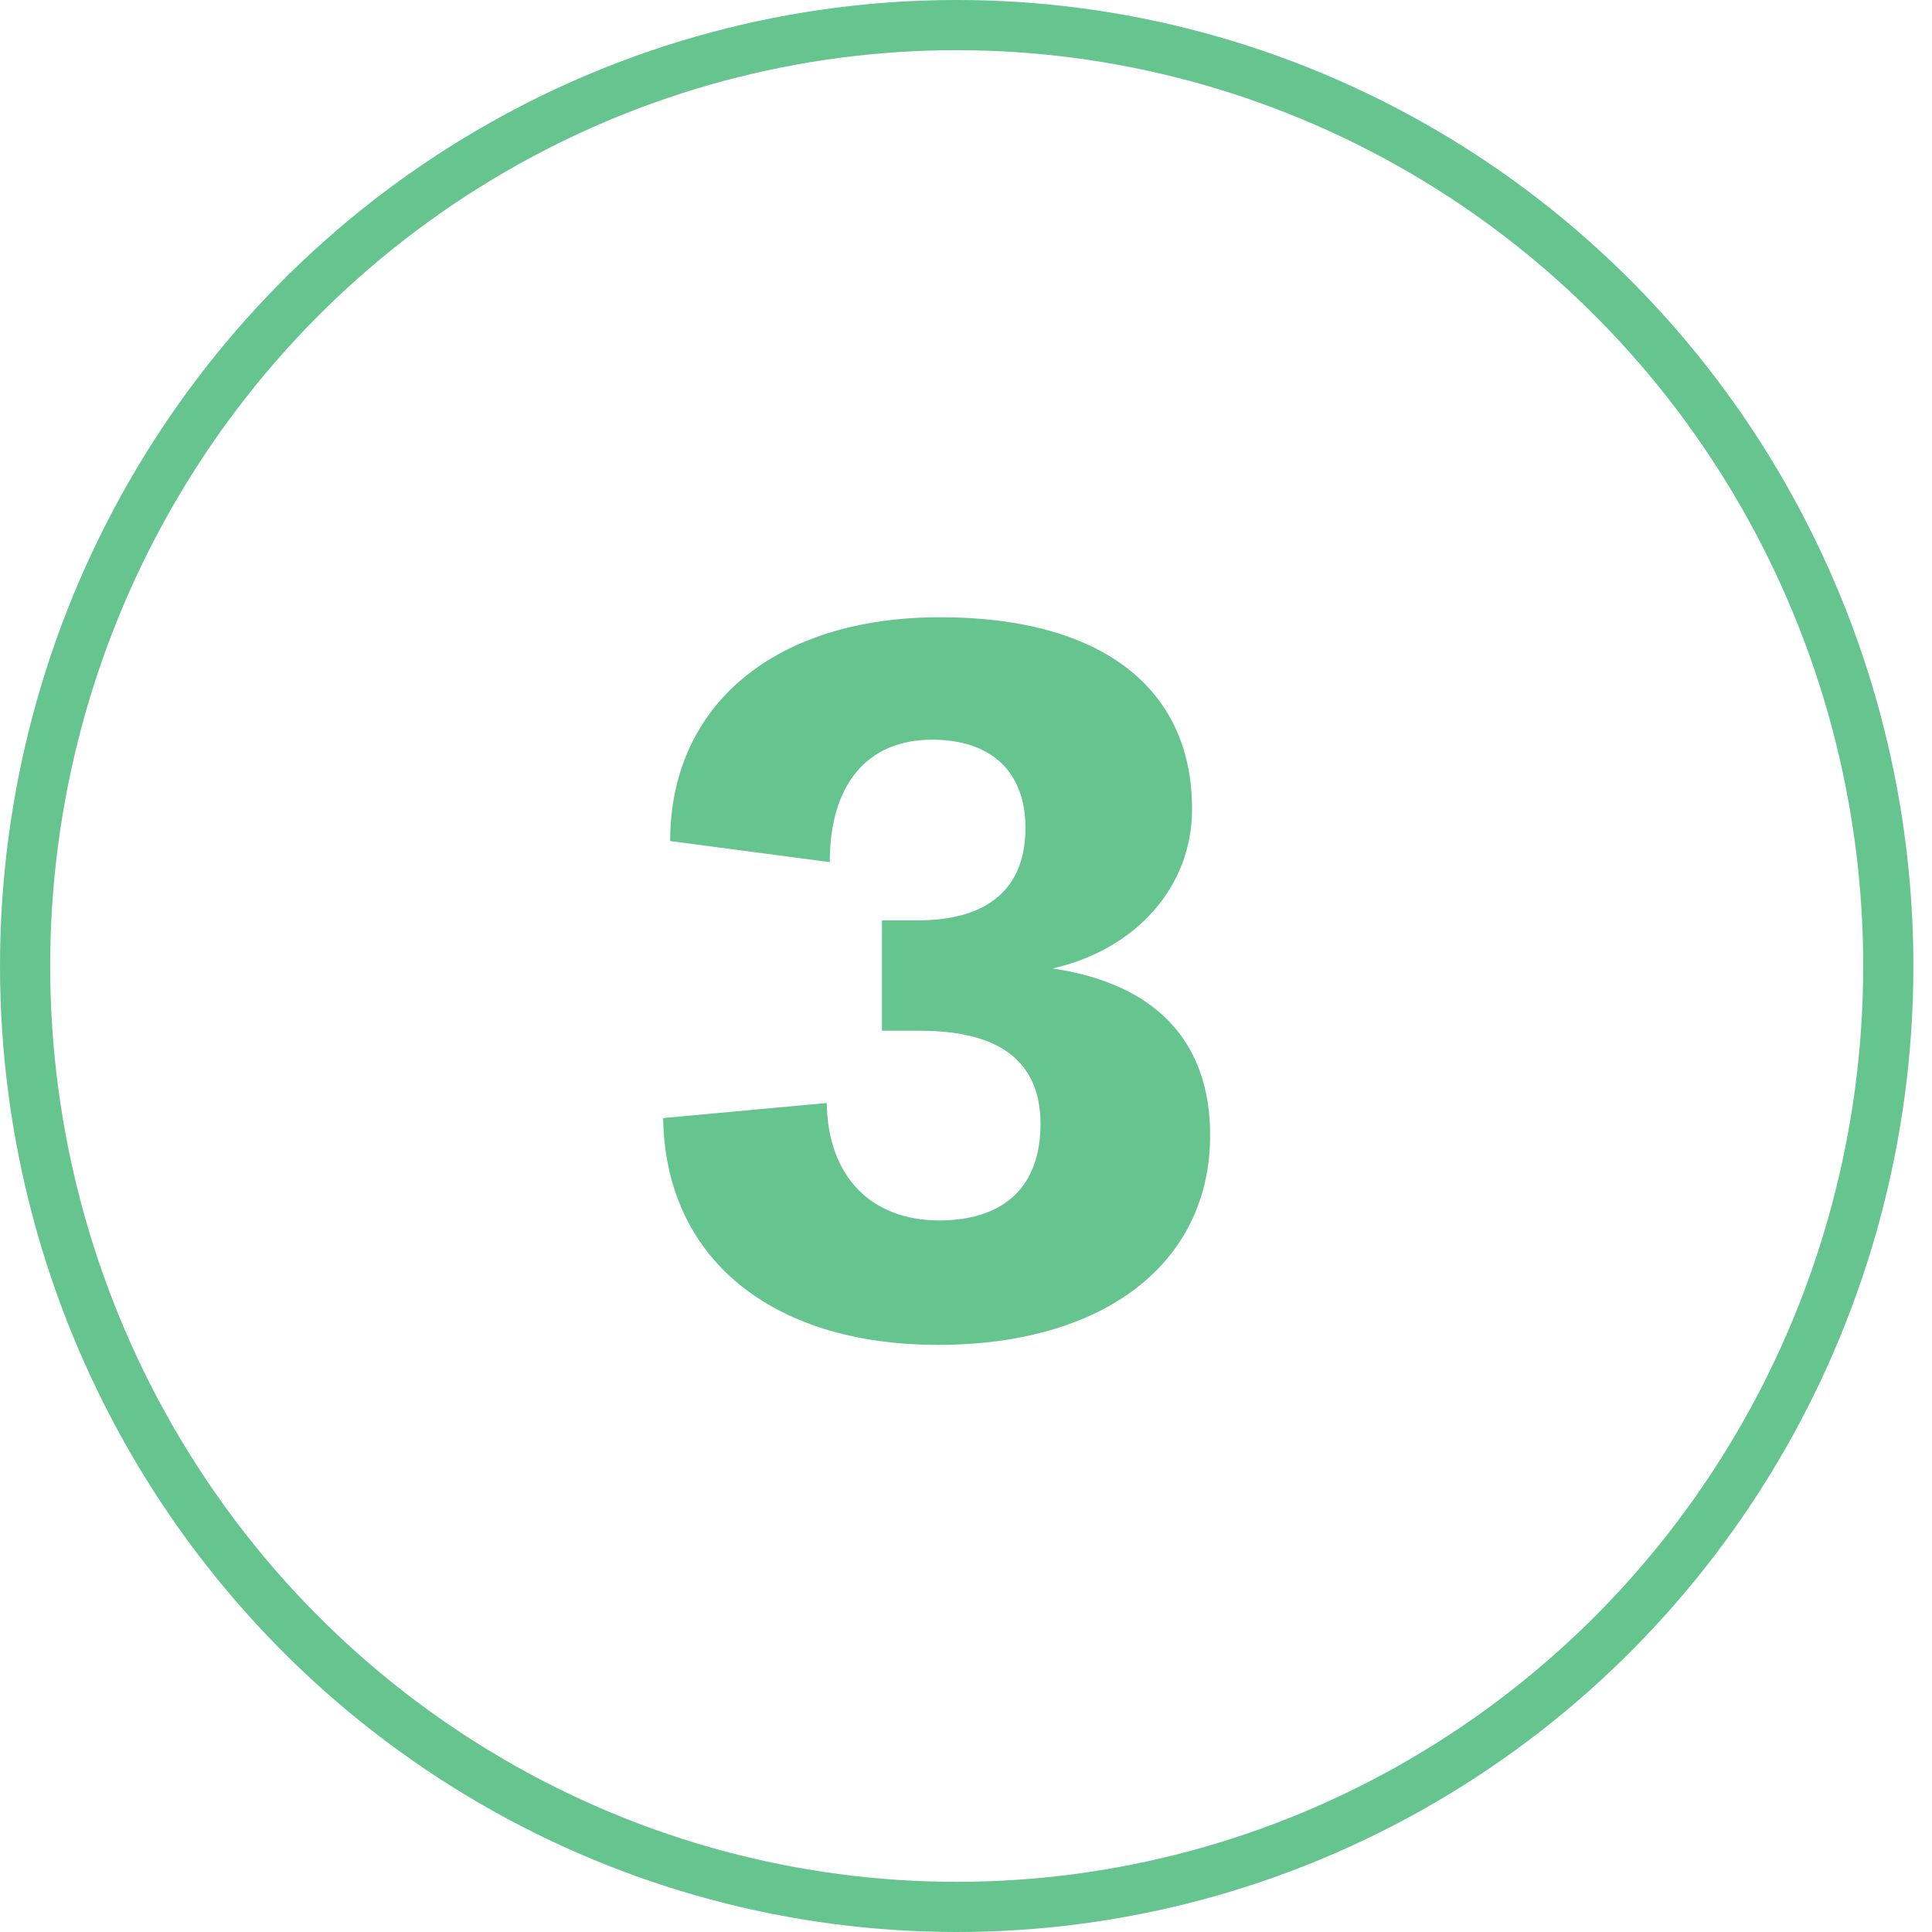
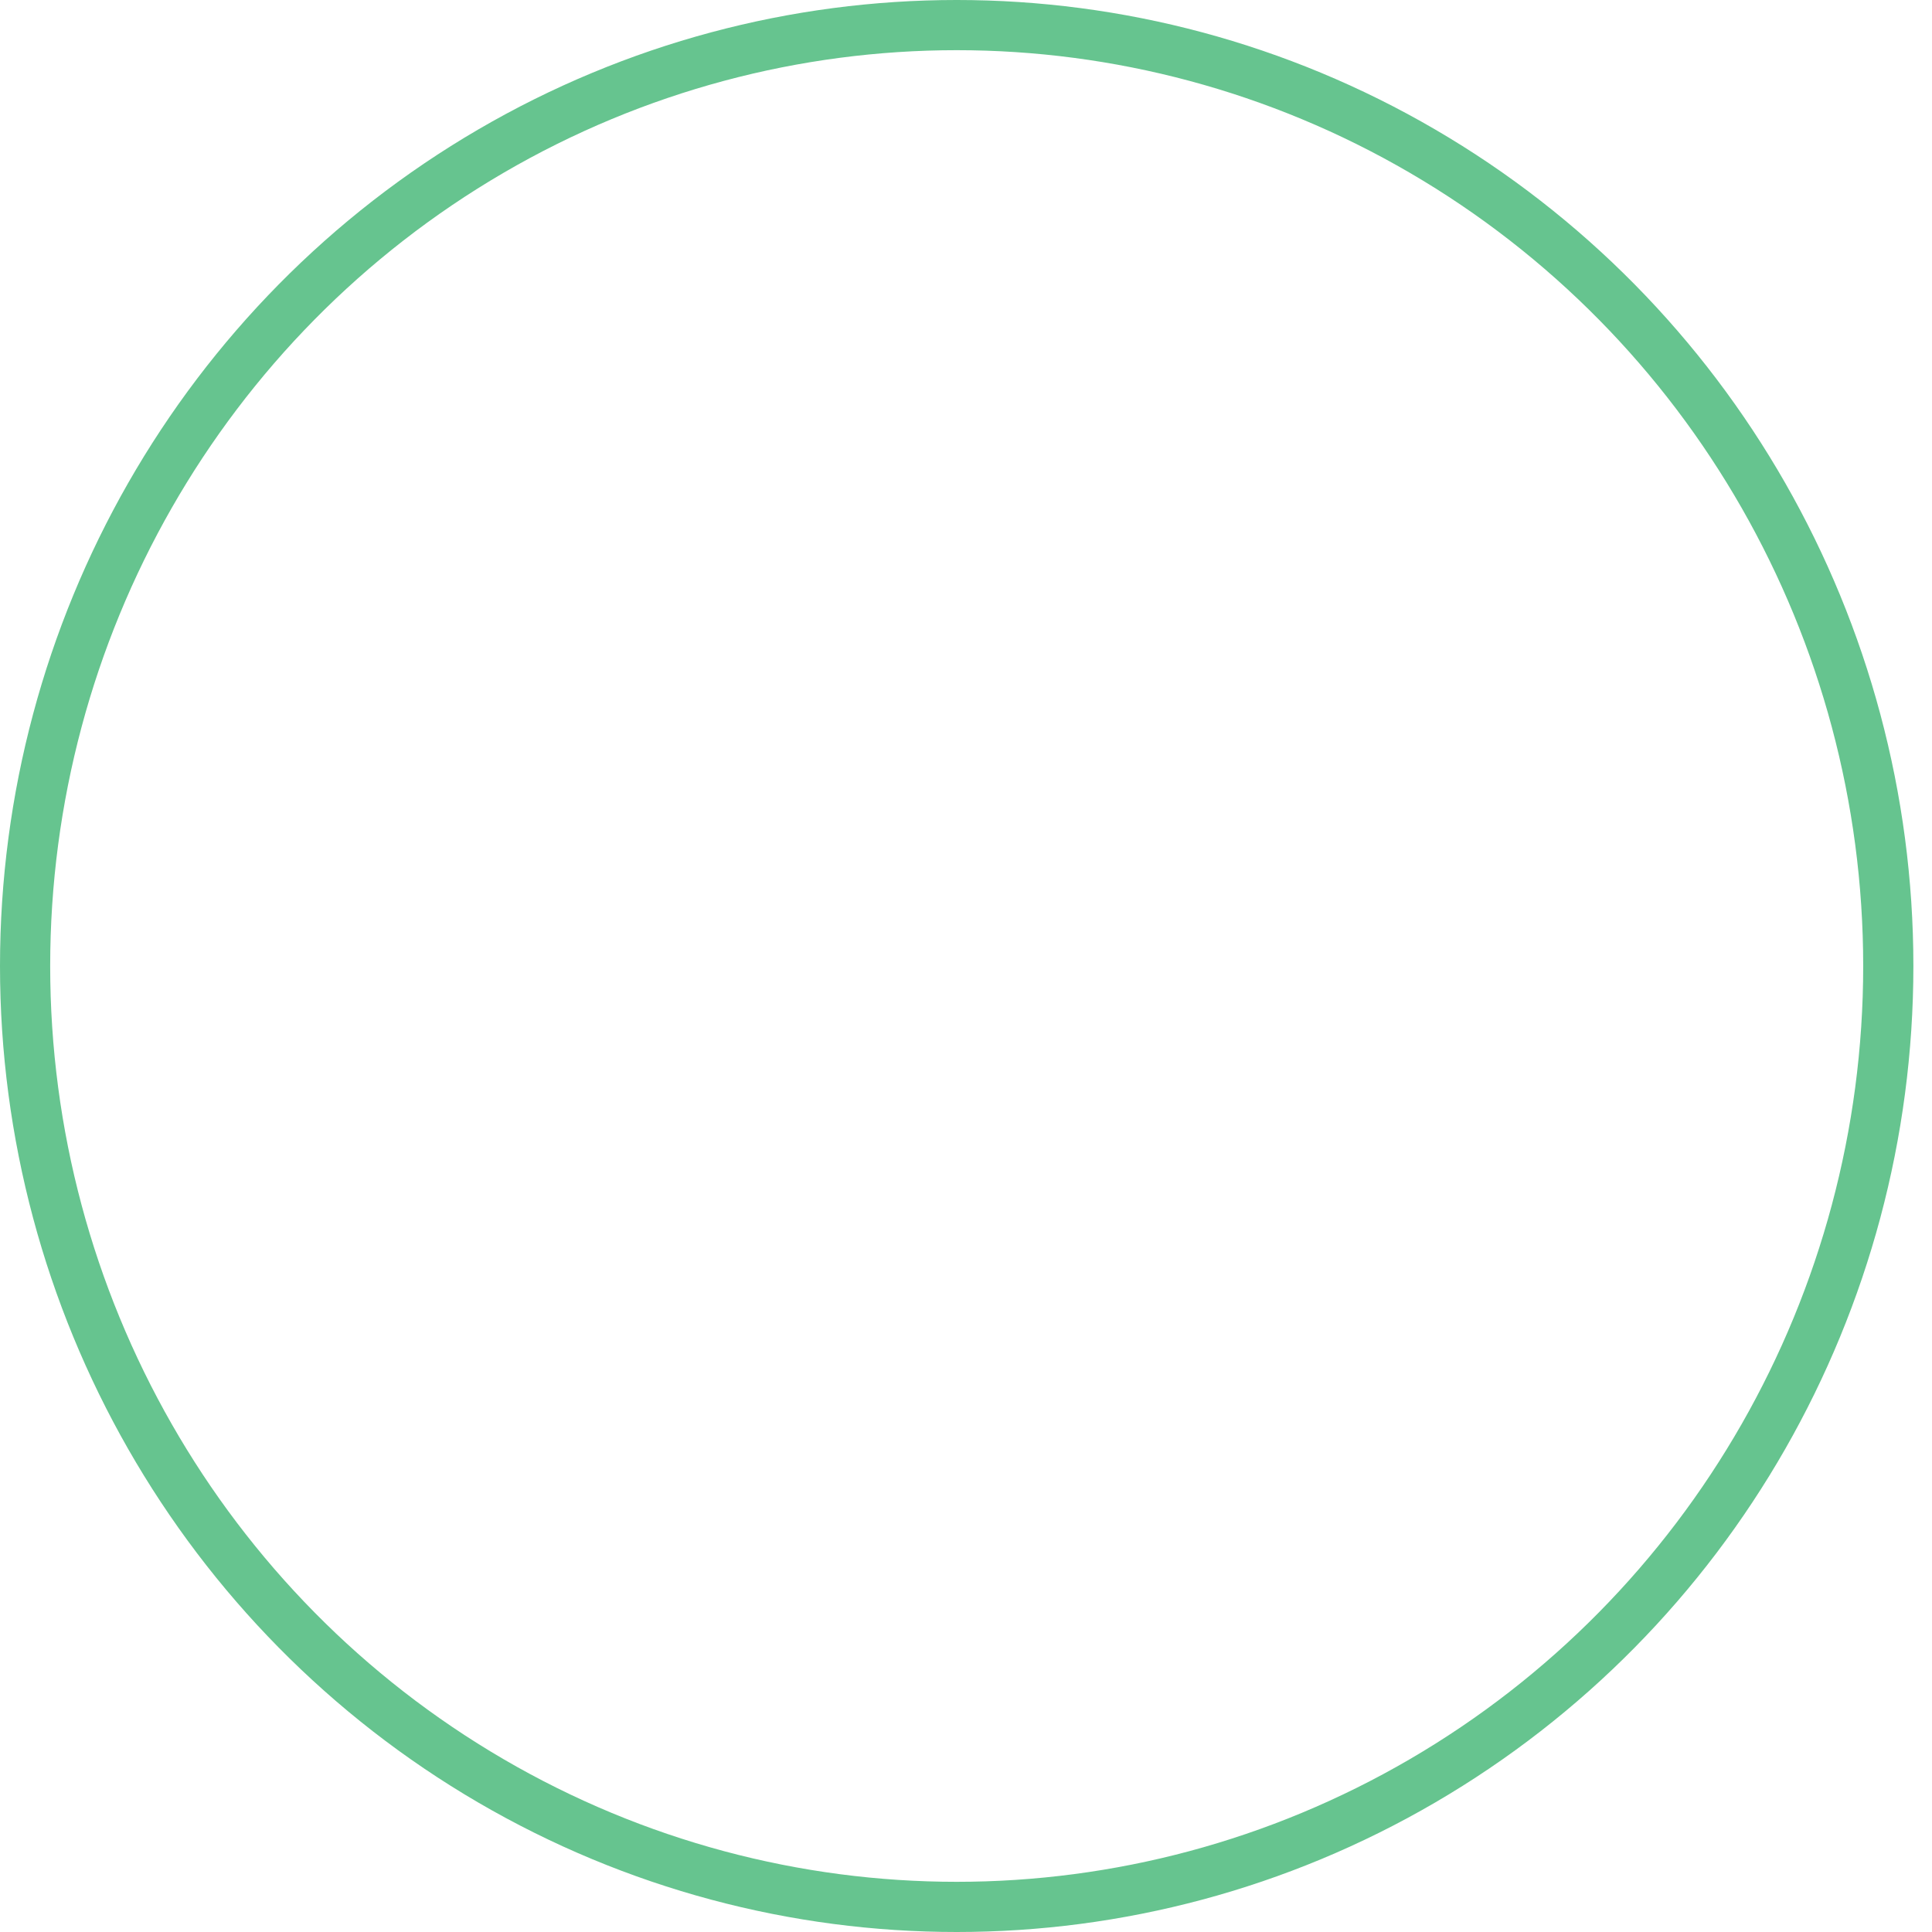
<svg xmlns="http://www.w3.org/2000/svg" width="77" height="77" viewBox="0 0 77 77" fill="none">
-   <path d="M37.39 53.6C43.99 53.6 48.23 50.36 48.23 45.24C48.23 41.48 46.03 39.2 41.95 38.6C45.27 37.84 47.51 35.36 47.51 32.24C47.51 27.4 43.87 24.6 37.47 24.6C30.91 24.6 26.71 28.08 26.71 33.52L33.07 34.36C33.07 31.28 34.55 29.48 37.15 29.48C39.51 29.48 40.87 30.76 40.87 33C40.87 35.36 39.43 36.68 36.59 36.68H35.15V41.08H36.67C39.91 41.08 41.47 42.36 41.47 44.8C41.47 47.24 40.07 48.64 37.43 48.64C34.71 48.64 32.99 46.88 32.95 43.96L26.43 44.56C26.51 50.12 30.71 53.6 37.39 53.6Z" fill="#66C48F" />
  <ellipse cx="38.129" cy="38.5" rx="37.129" ry="37.5" stroke="#66C48F" stroke-width="2" />
</svg>